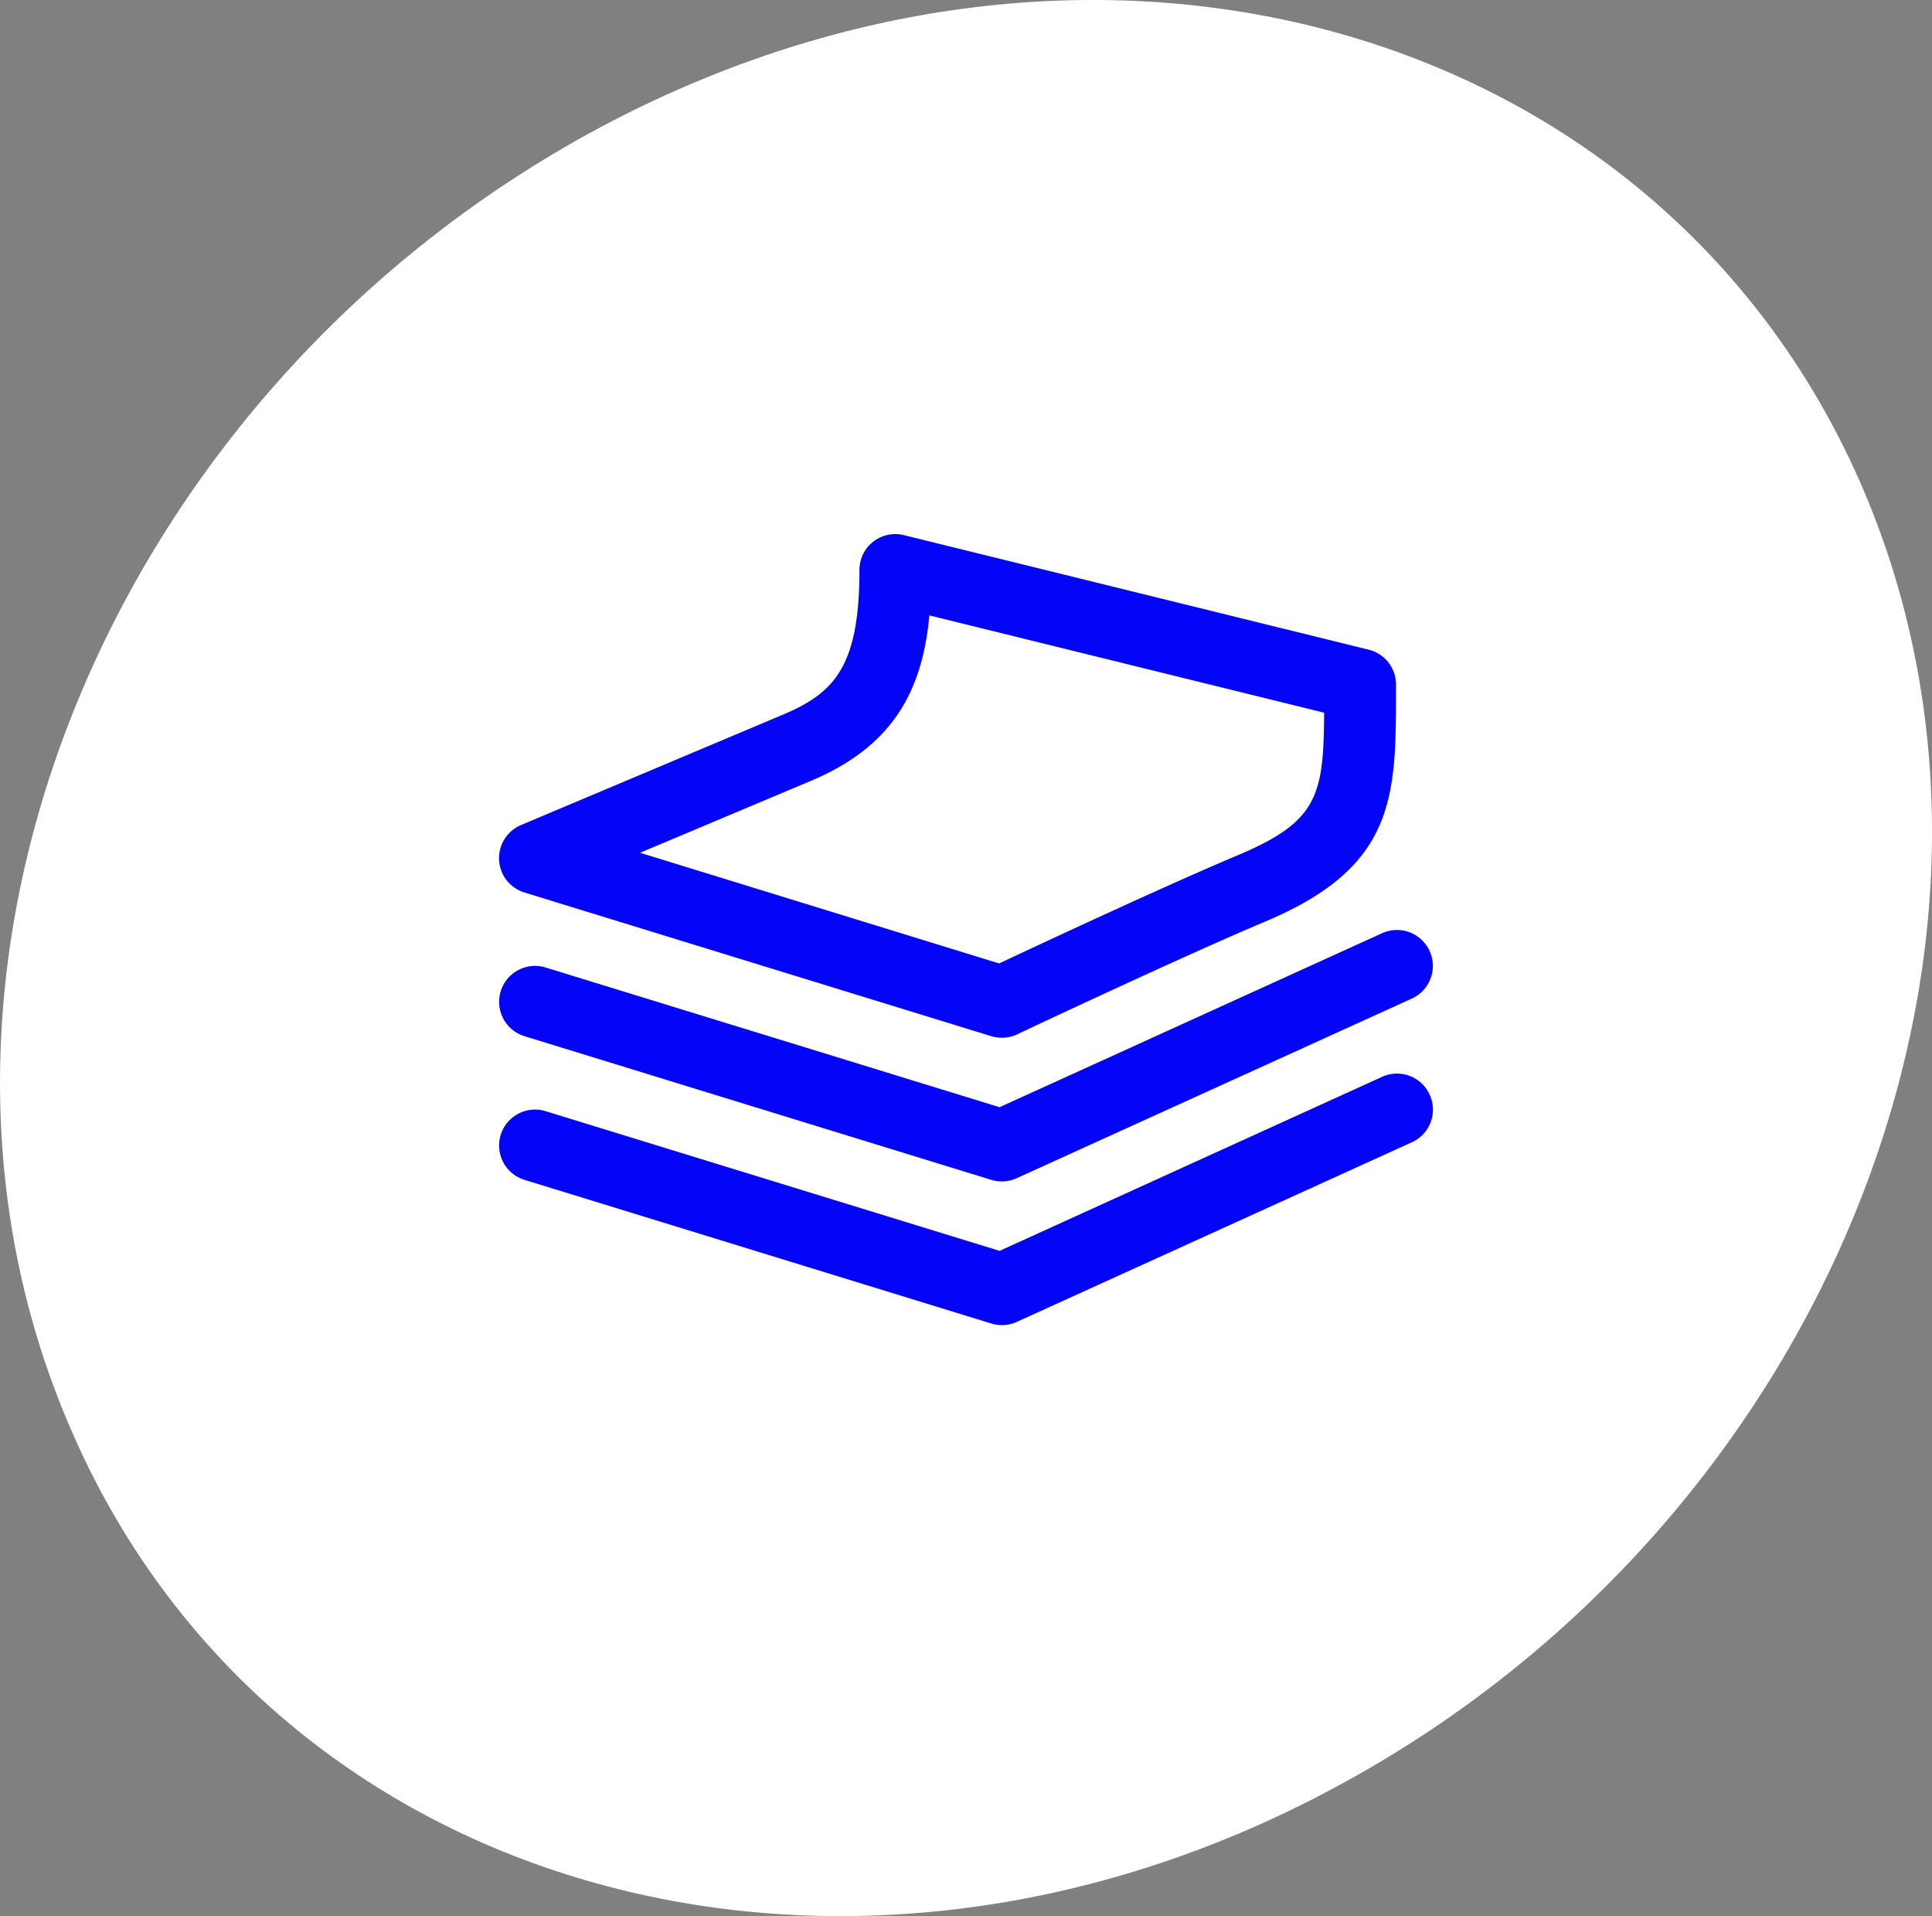
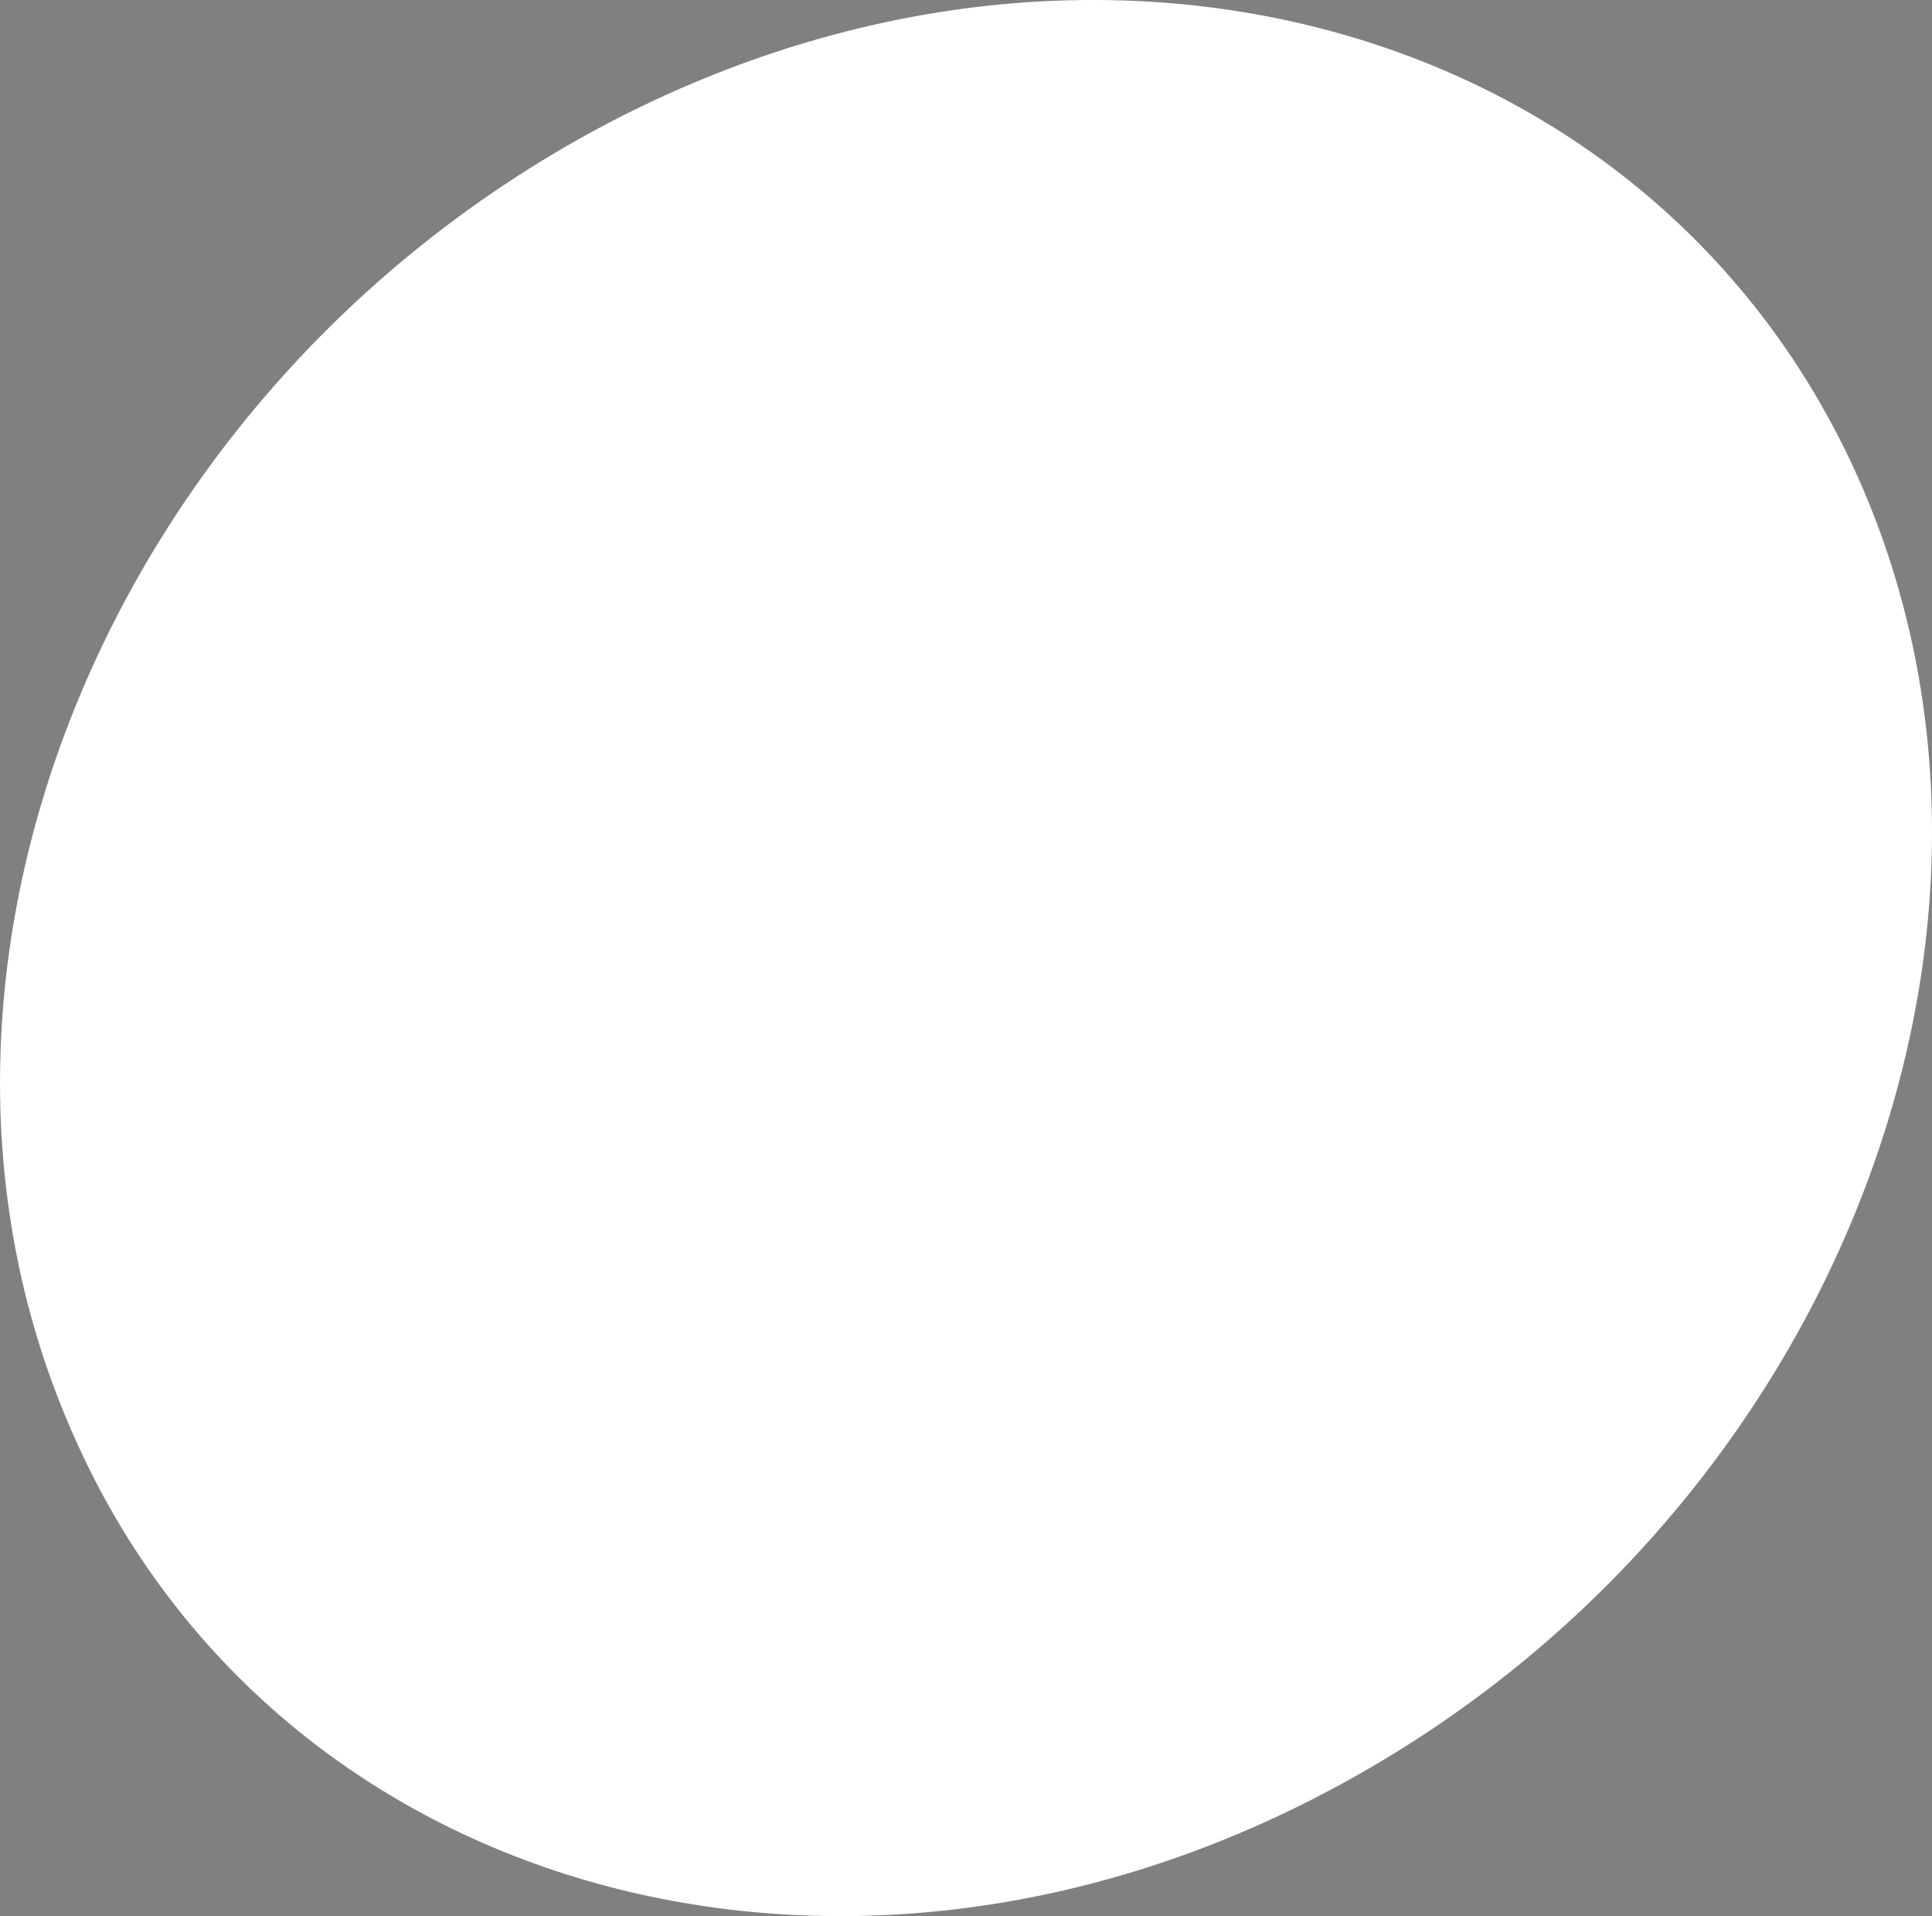
<svg xmlns="http://www.w3.org/2000/svg" width="80.858" height="80.183" viewBox="0 0 80.858 80.183">
  <rect x="0" y="0" width="80.858" height="80.183" fill="#808080" stroke="none" />
  <g id="icone_cuidados" transform="translate(-690 -1514)">
    <path id="Caminho_1236" data-name="Caminho 1236" d="M6.67,101.911c-8.621-19.249,1.249-43.691,21.945-54.8C49.272,36.061,72.825,42.65,81.34,61.793c8.515,19.209-1.3,43.691-21.892,54.744-20.6,11.106-44.276,4.517-52.778-14.626" transform="translate(686.45 1472.248)" fill="#fff" fill-rule="evenodd" />
    <g id="Grupo_658" data-name="Grupo 658" transform="translate(710.887 1534.361)">
-       <path id="Caminho_1237" data-name="Caminho 1237" d="M38.948,25.45a1.5,1.5,0,0,1-.746,1.99L21.668,34.956a1.492,1.492,0,0,1-.622.135,1.529,1.529,0,0,1-.442-.066L1.063,29.012a1.5,1.5,0,0,1,.884-2.874l19,5.846L36.958,24.7A1.5,1.5,0,0,1,38.948,25.45Zm-18,.522-19-5.846A1.5,1.5,0,1,0,1.063,23L20.6,29.012a1.529,1.529,0,0,0,.442.066,1.492,1.492,0,0,0,.622-.135L38.2,21.427a1.5,1.5,0,0,0-1.245-2.736ZM0,15.625A1.506,1.506,0,0,1,.92,14.164L11.894,9.539c2.16-.911,3.188-2.047,3.188-6.046a1.5,1.5,0,0,1,1.862-1.46L36.394,6.826a1.5,1.5,0,0,1,1.144,1.46v.228c0,4.446,0,7.382-5.443,9.677-3.645,1.536-10.342,4.7-10.408,4.73a1.493,1.493,0,0,1-.642.144A1.529,1.529,0,0,1,20.6,23L1.063,16.987A1.5,1.5,0,0,1,0,15.625Zm5.9-.3L20.93,19.956c1.672-.786,6.857-3.211,10-4.534,3.323-1.4,3.585-2.479,3.6-5.959L18.009,5.392c-.29,3.084-1.46,5.447-4.945,6.918Z" transform="translate(0 0)" fill="#0404f9" />
-     </g>
+       </g>
  </g>
</svg>